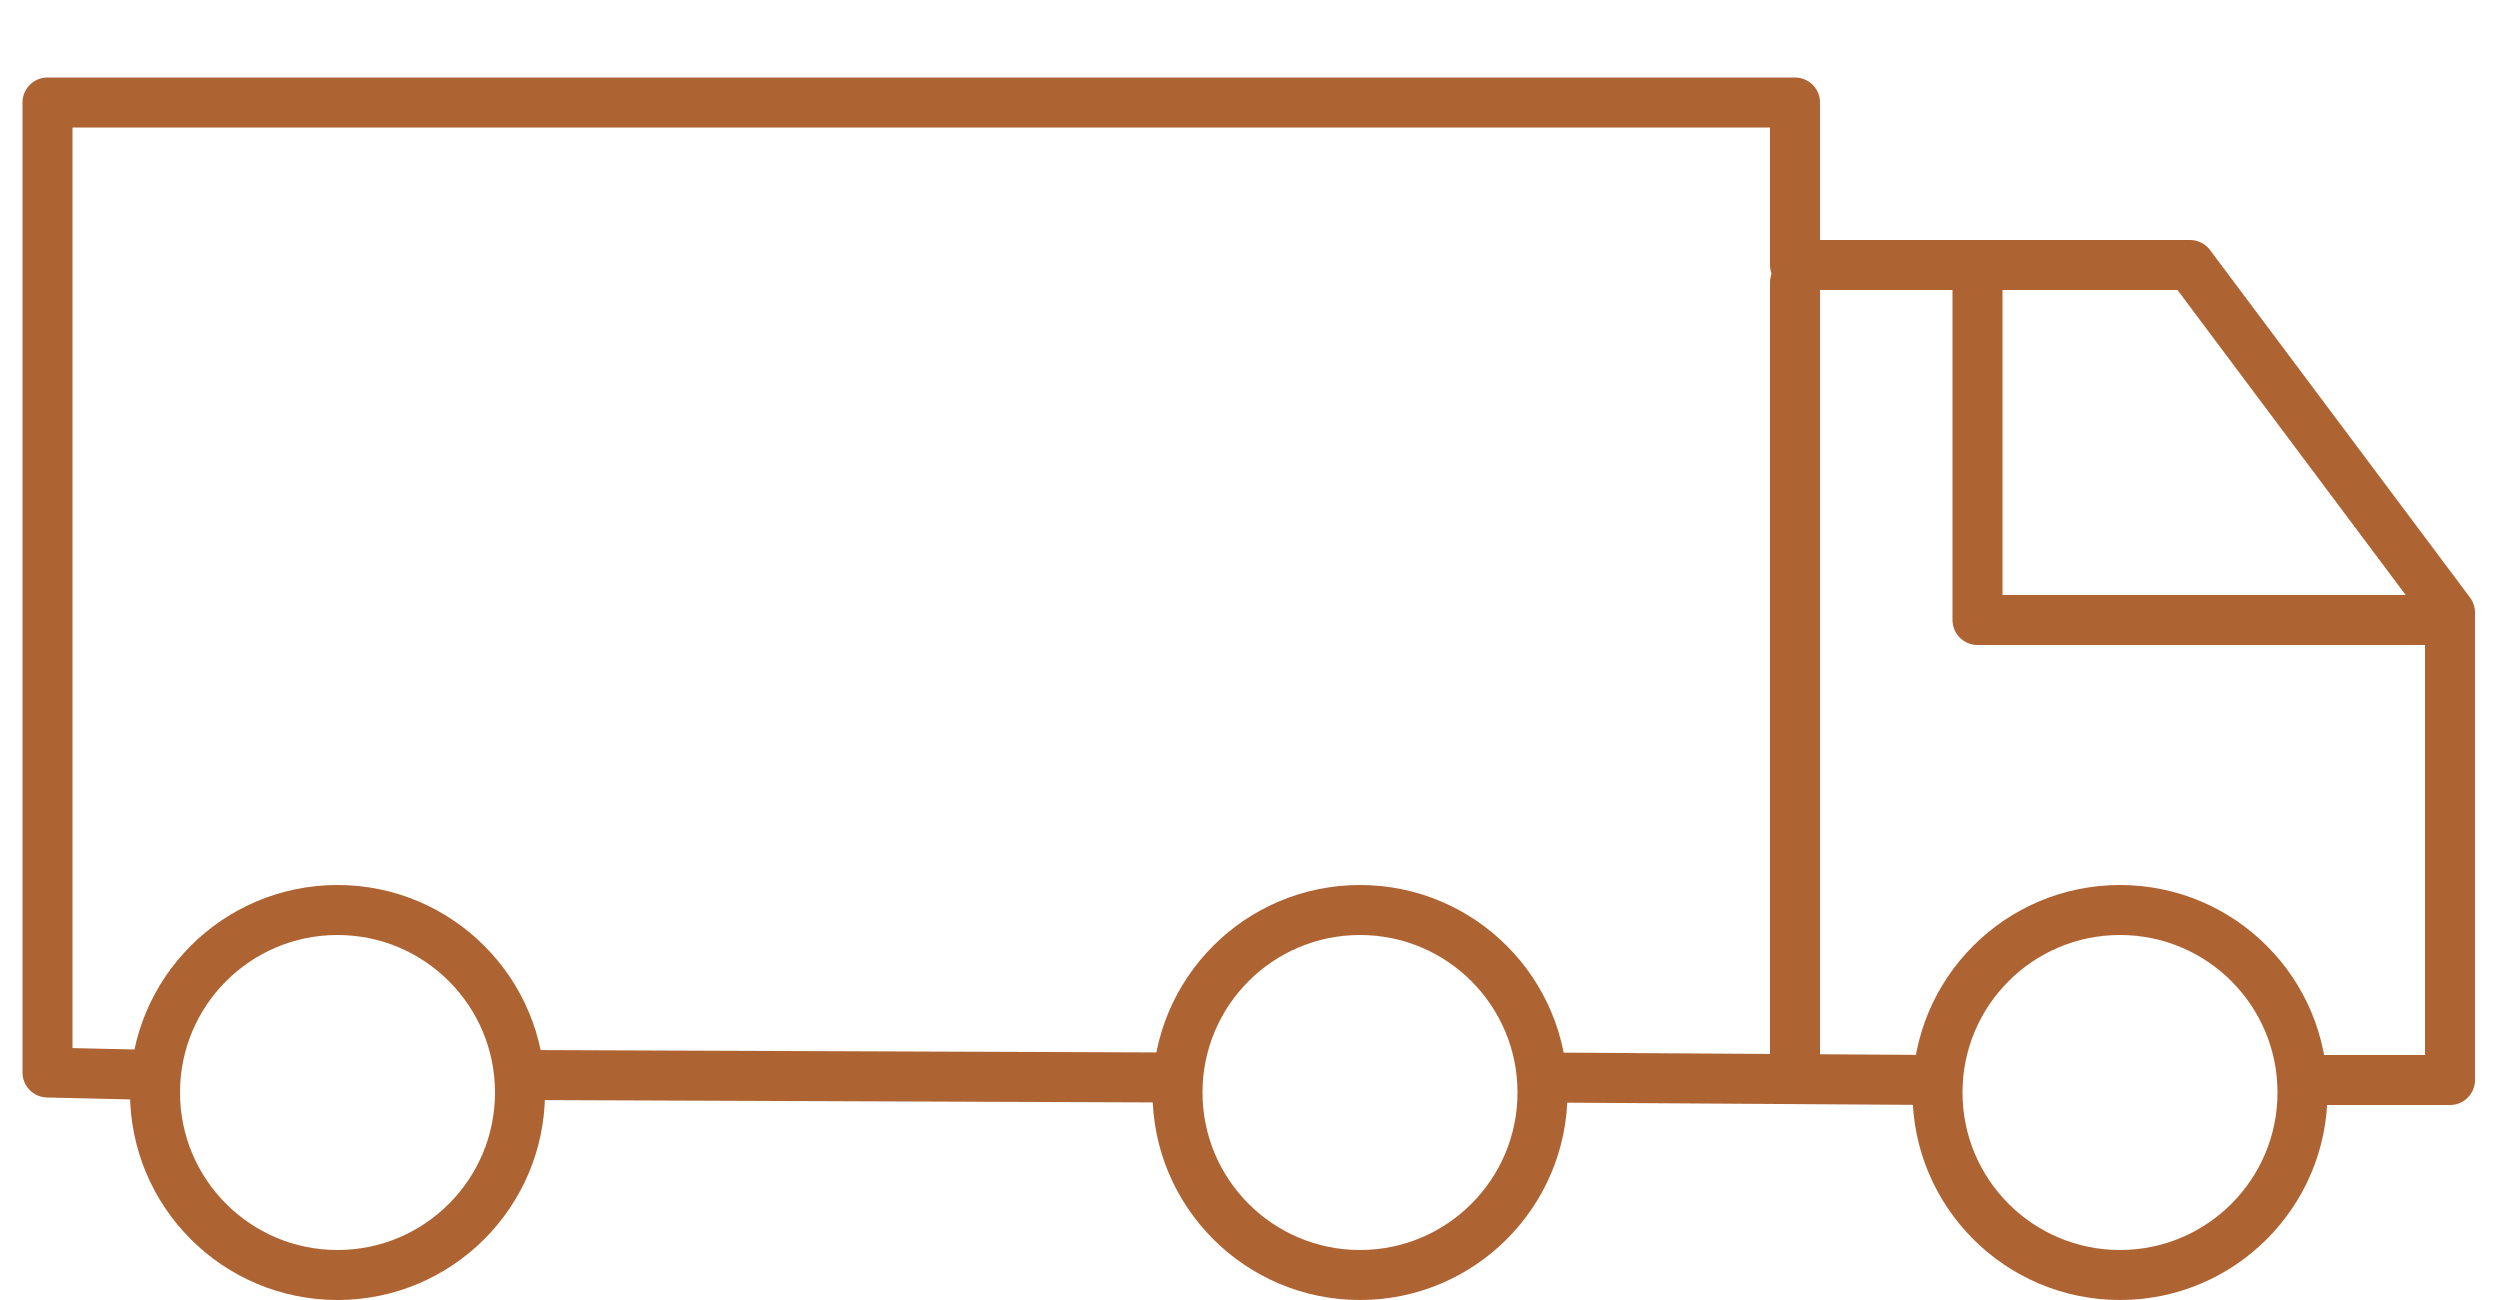
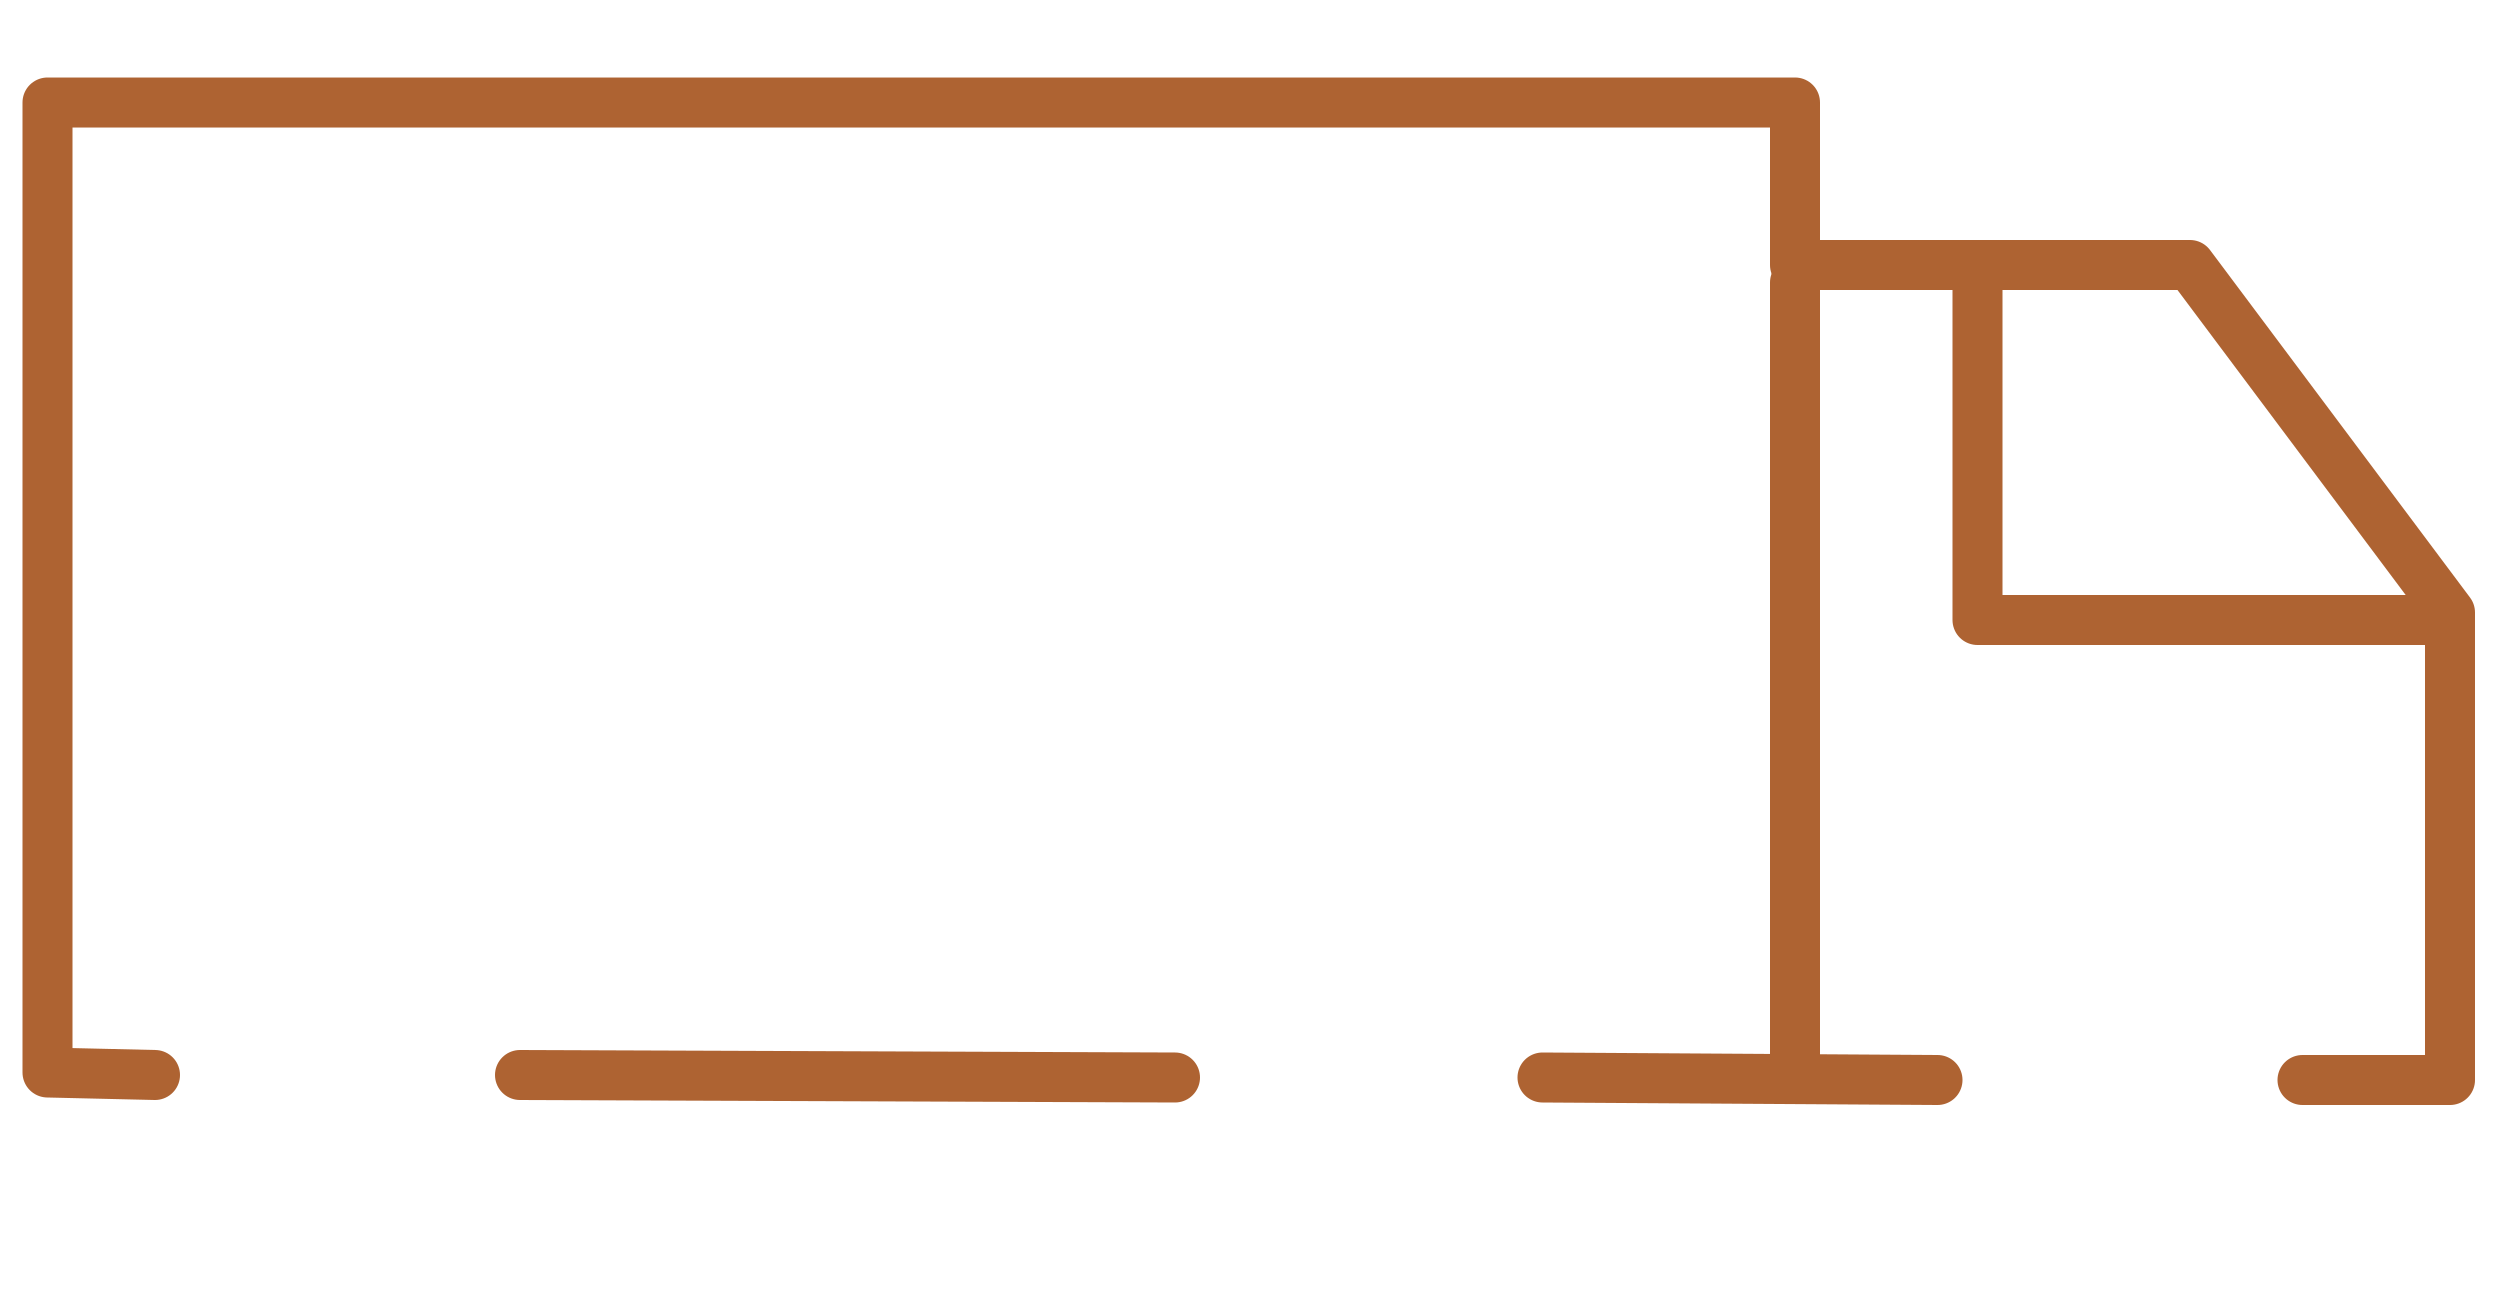
<svg xmlns="http://www.w3.org/2000/svg" version="1.1" id="Layer_1" x="0px" y="0px" viewBox="0 0 100 52" style="enable-background:new 0 0 100 52;" xml:space="preserve">
  <style type="text/css">
	.st0{fill:none;stroke:#AE6332;stroke-width:2;stroke-linecap:round;stroke-linejoin:round;stroke-miterlimit:10;}
</style>
  <line class="st0" x1="77.5" y1="43.2" x2="61.7" y2="43.1" />
  <polyline class="st0" points="6.2,43 1.9,42.9 1.9,4.1 71.8,4.1 71.8,10.6 87.6,10.6 98,24.5 98,26.9 98,43.2 92.1,43.2 " />
  <line class="st0" x1="47" y1="43.1" x2="20.8" y2="43" />
  <polyline class="st0" points="79.1,10.6 79.1,24.8 98,24.8 " />
  <line class="st0" x1="71.8" y1="11.3" x2="71.8" y2="42.5" />
-   <circle class="st0" cx="13.5" cy="43.7" r="7.3" />
-   <circle class="st0" cx="54.4" cy="43.7" r="7.3" />
-   <circle class="st0" cx="84.8" cy="43.7" r="7.3" />
</svg>